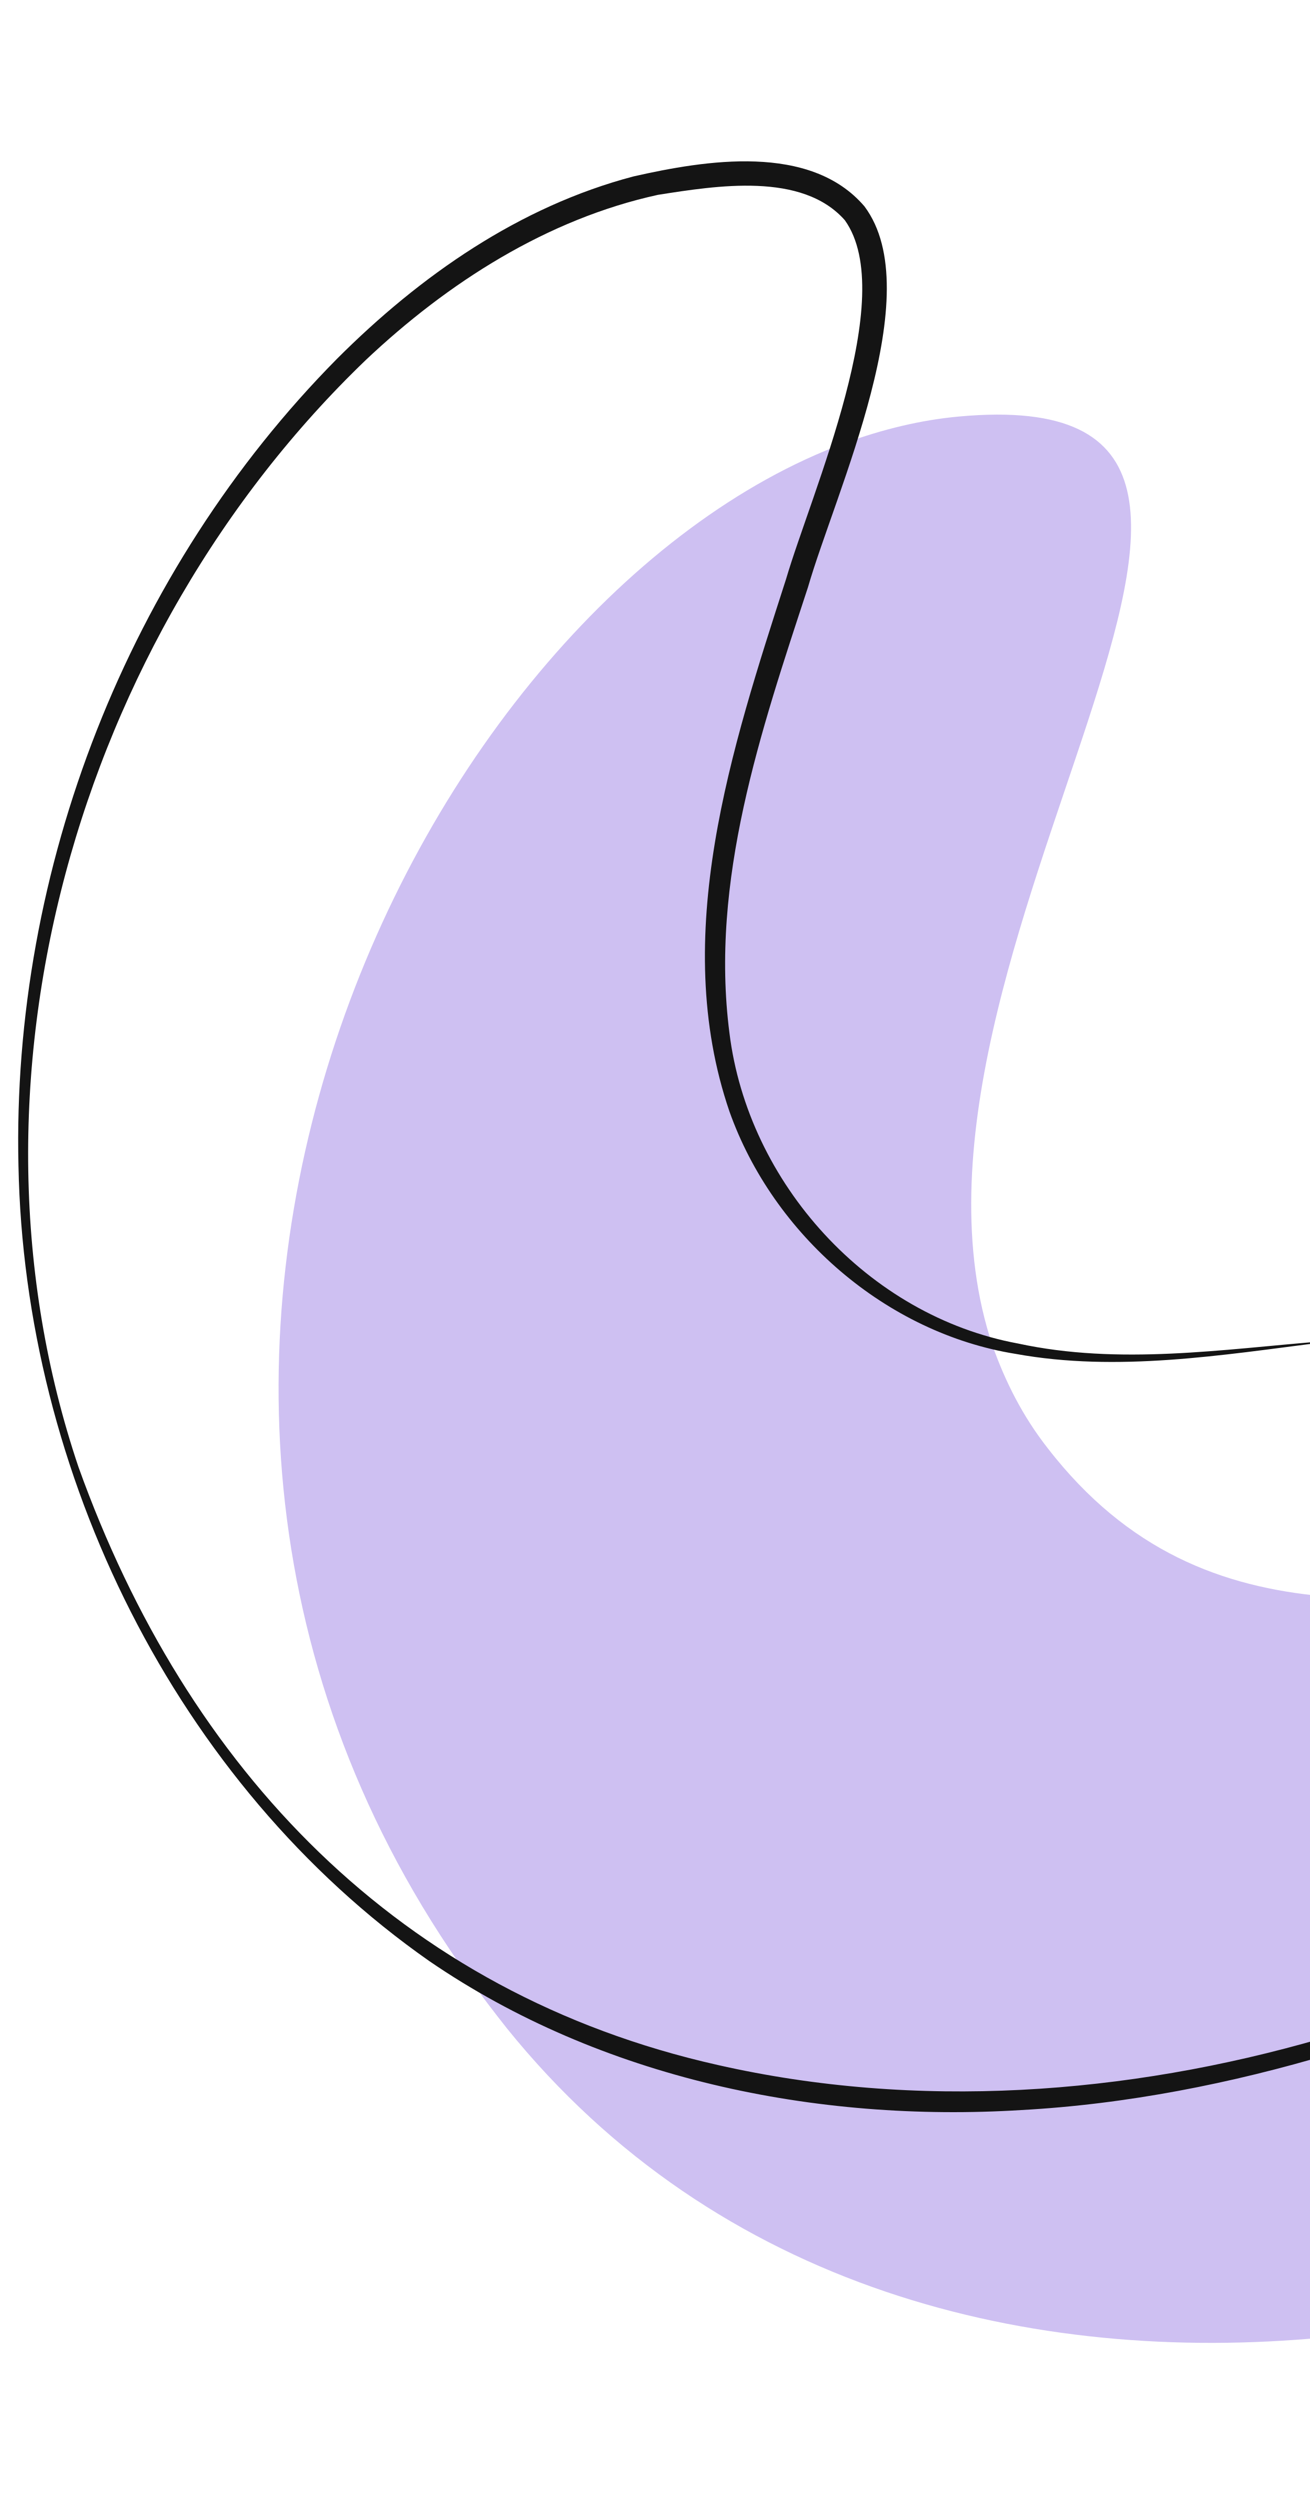
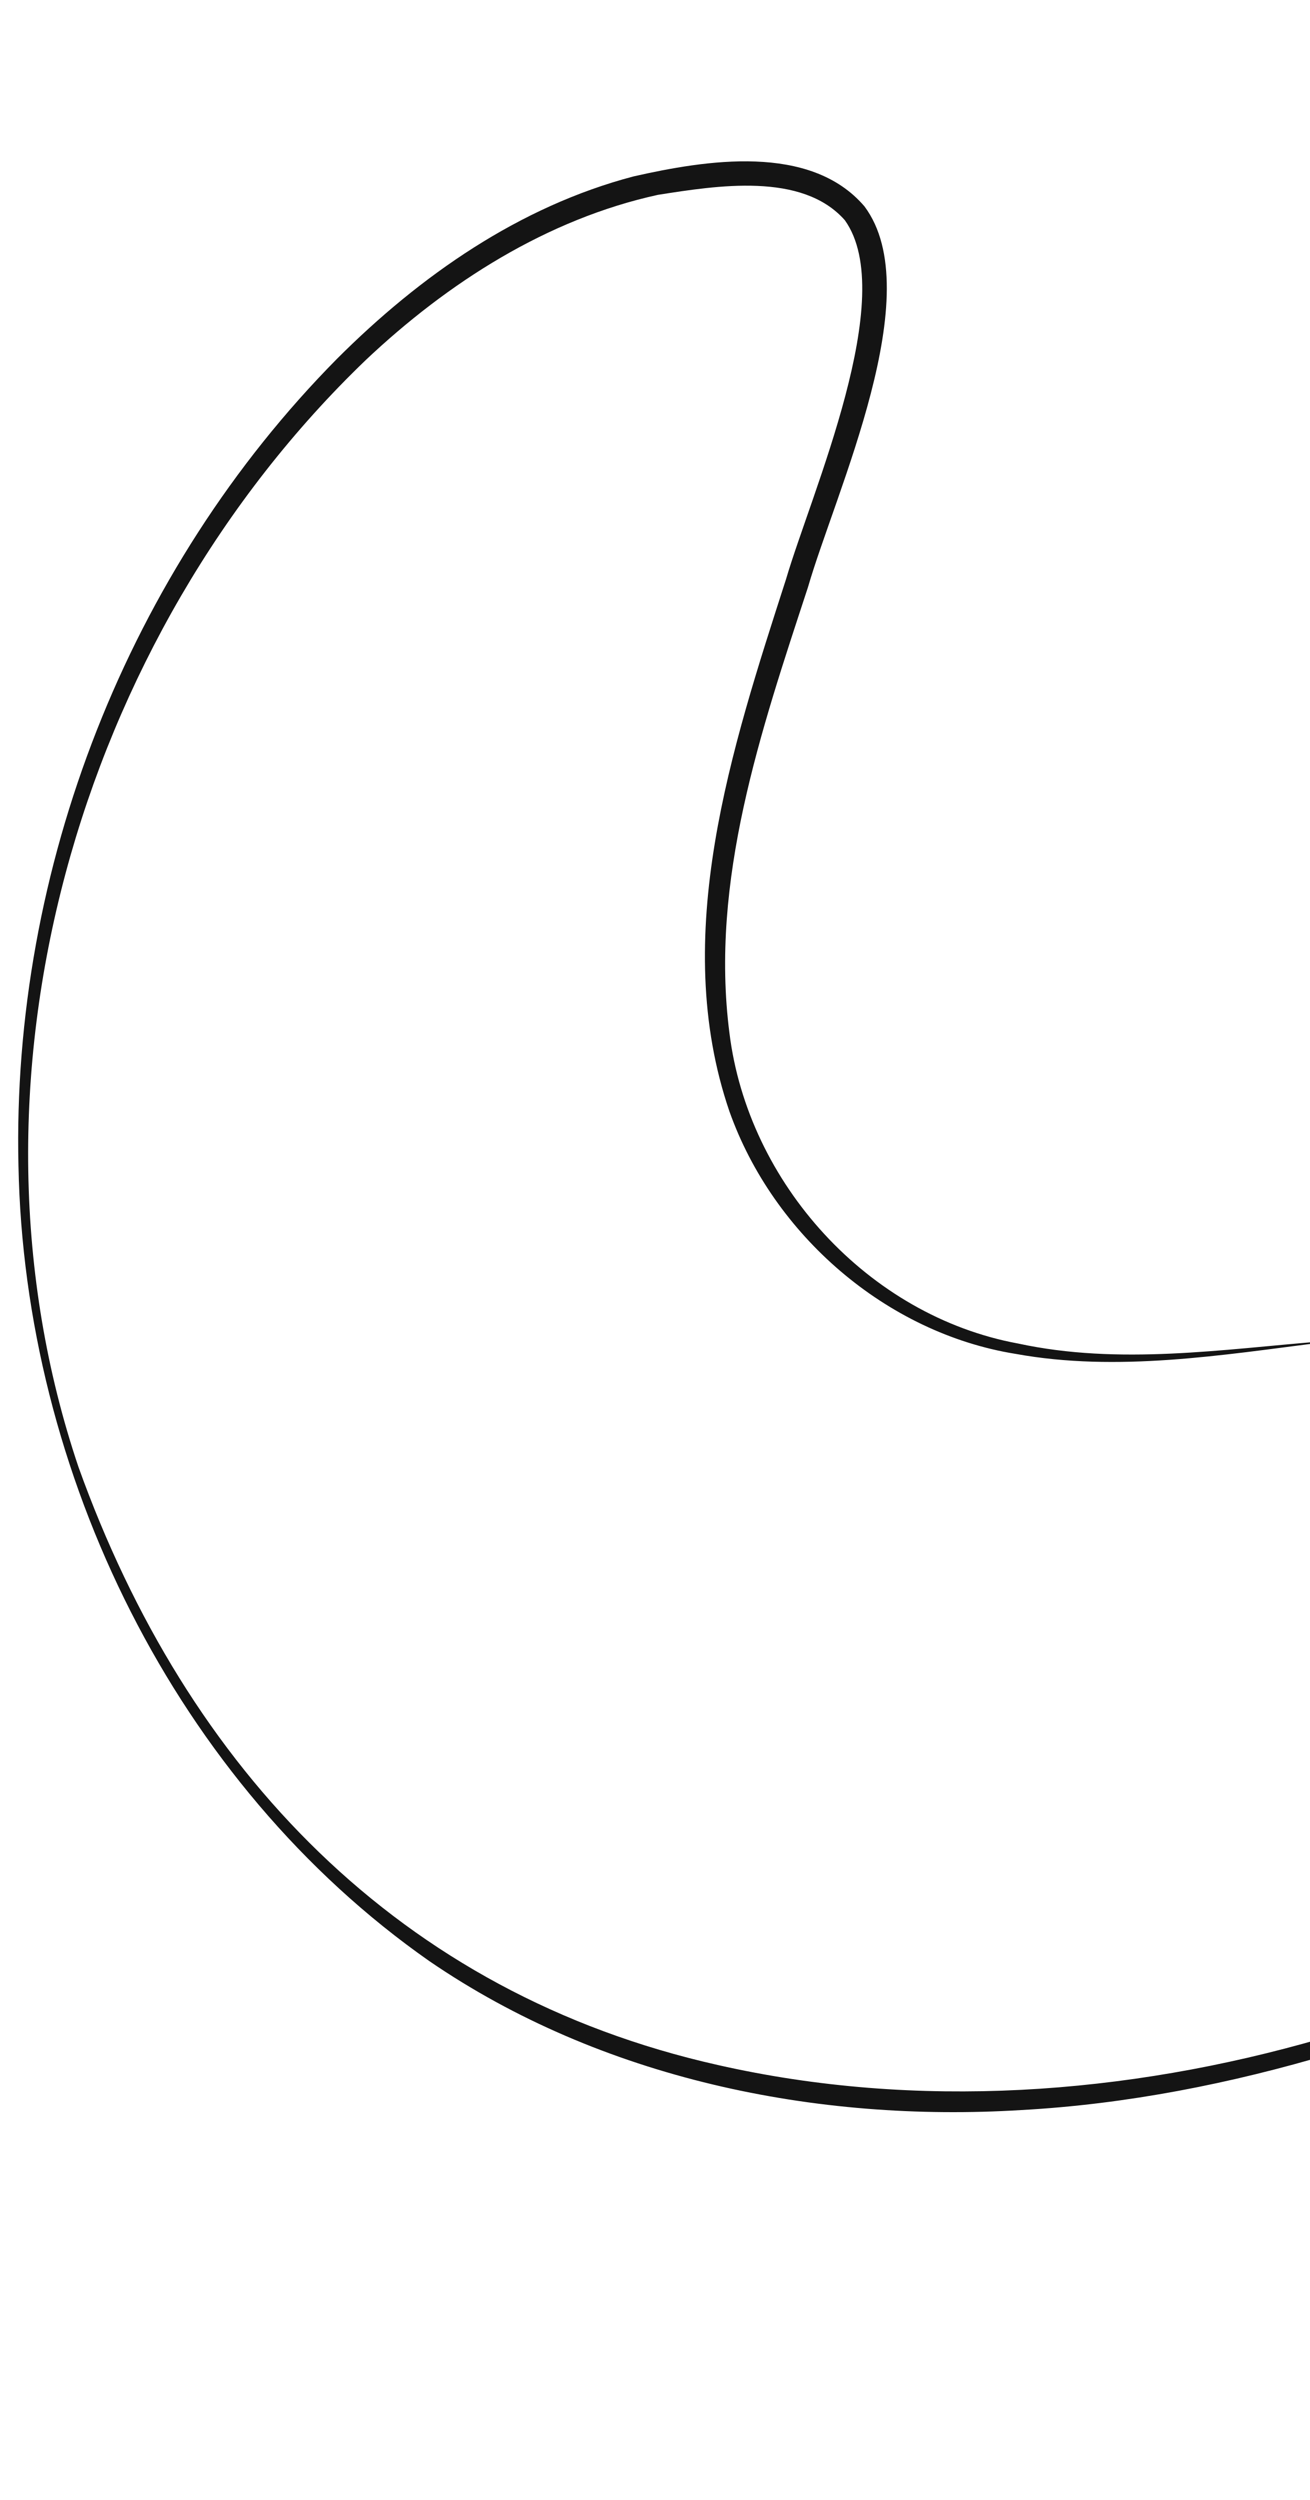
<svg xmlns="http://www.w3.org/2000/svg" version="1.1" id="Layer_1" x="0px" y="0px" width="100" viewBox="0 0 113.5 190.8" style="enable-background:new 0 0 113.5 190.8;" xml:space="preserve">
  <style type="text/css">
	.st0{fill:#CEC0F2;}
	.st1{fill:#141414;}
</style>
-   <path class="st0" d="M114.7,125.4v64.2c-25.3,2.4-52.5-4.1-70.8-26.8c-1.1-1.4-2.2-2.8-3.2-4.3c-37.8-52.7-4-119.5,32.5-133  c3.3-1.2,6.6-2,9.9-2.3c37.2-3.4-8.4,46.9,2.9,80.5c1.1,3.1,2.6,6.1,4.8,8.9C97.7,121.5,105.9,124.6,114.7,125.4z" />
  <g>
    <path class="st1" d="M114.7,103.3c0.1,18.3,0.7,43.6,0.7,61.7c-8.7,2.6-17.8,4.4-26.9,4.9c-17.8,1.1-36.4-2.7-51.3-12.9   c-22-15.4-35.1-42.3-35.6-68.9c-0.6-25.7,9.5-51.6,27.6-69.9C36.4,11,45,5,54.9,2.4c6.2-1.4,15.3-2.9,20,2.6   c5.6,7.5-2.5,24.7-4.9,33c-4.1,12.5-8.5,25.4-6.8,38.6c1.6,13,12,24.5,25,26.9C97,105.4,105.9,104,114.7,103.3L114.7,103.3z    M114.6,103.4c-8.7,1.1-17.8,2.6-26.6,1c-11.2-1.8-21-10.3-24.8-21c-5.2-15.2,0.2-31.5,4.9-46.1c2.2-7.5,9.8-24.5,5.1-31.1   C69.5,2,62.1,3.2,57,4c-9.6,2.1-18.2,7.6-25.3,14.3C6.7,42.3-4.4,81,6.8,114.2c9.4,26.2,27.8,45.6,55.4,51.8   c17.2,3.9,35.4,2.6,52.3-2.3c0,0-0.5,0.7-0.5,0.7C114.1,147,114.3,121.2,114.6,103.4L114.6,103.4z" />
  </g>
</svg>